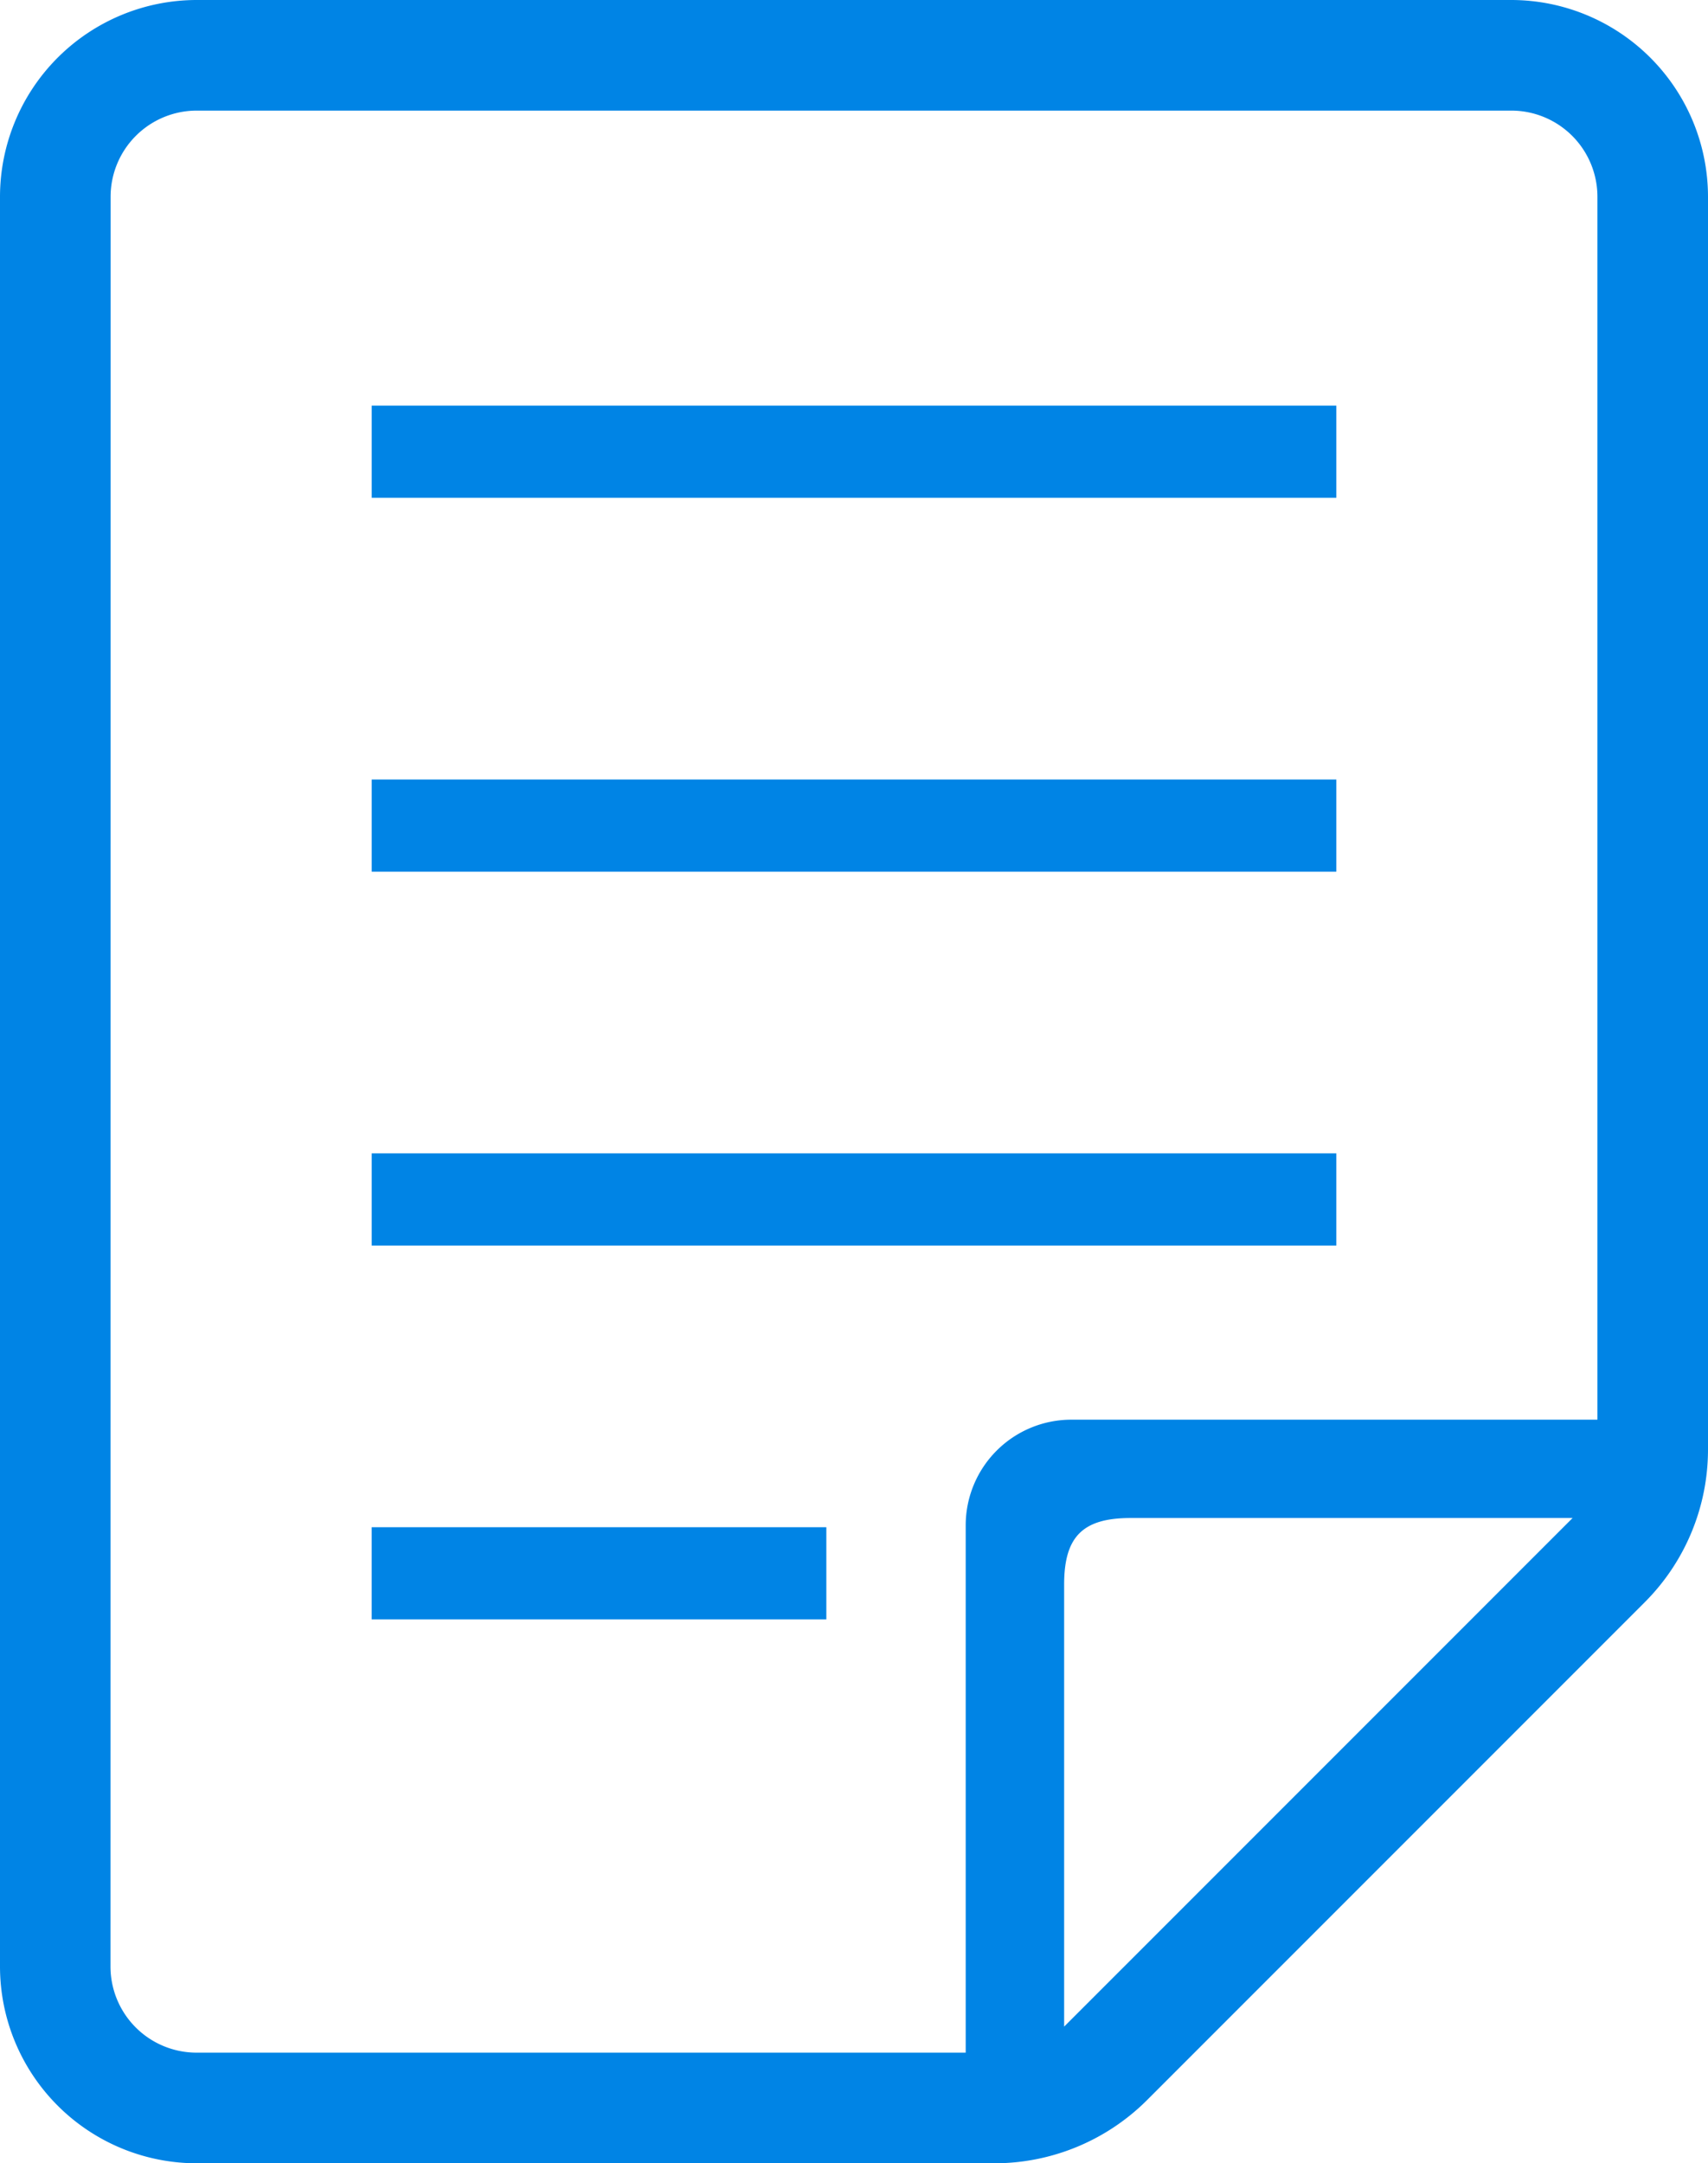
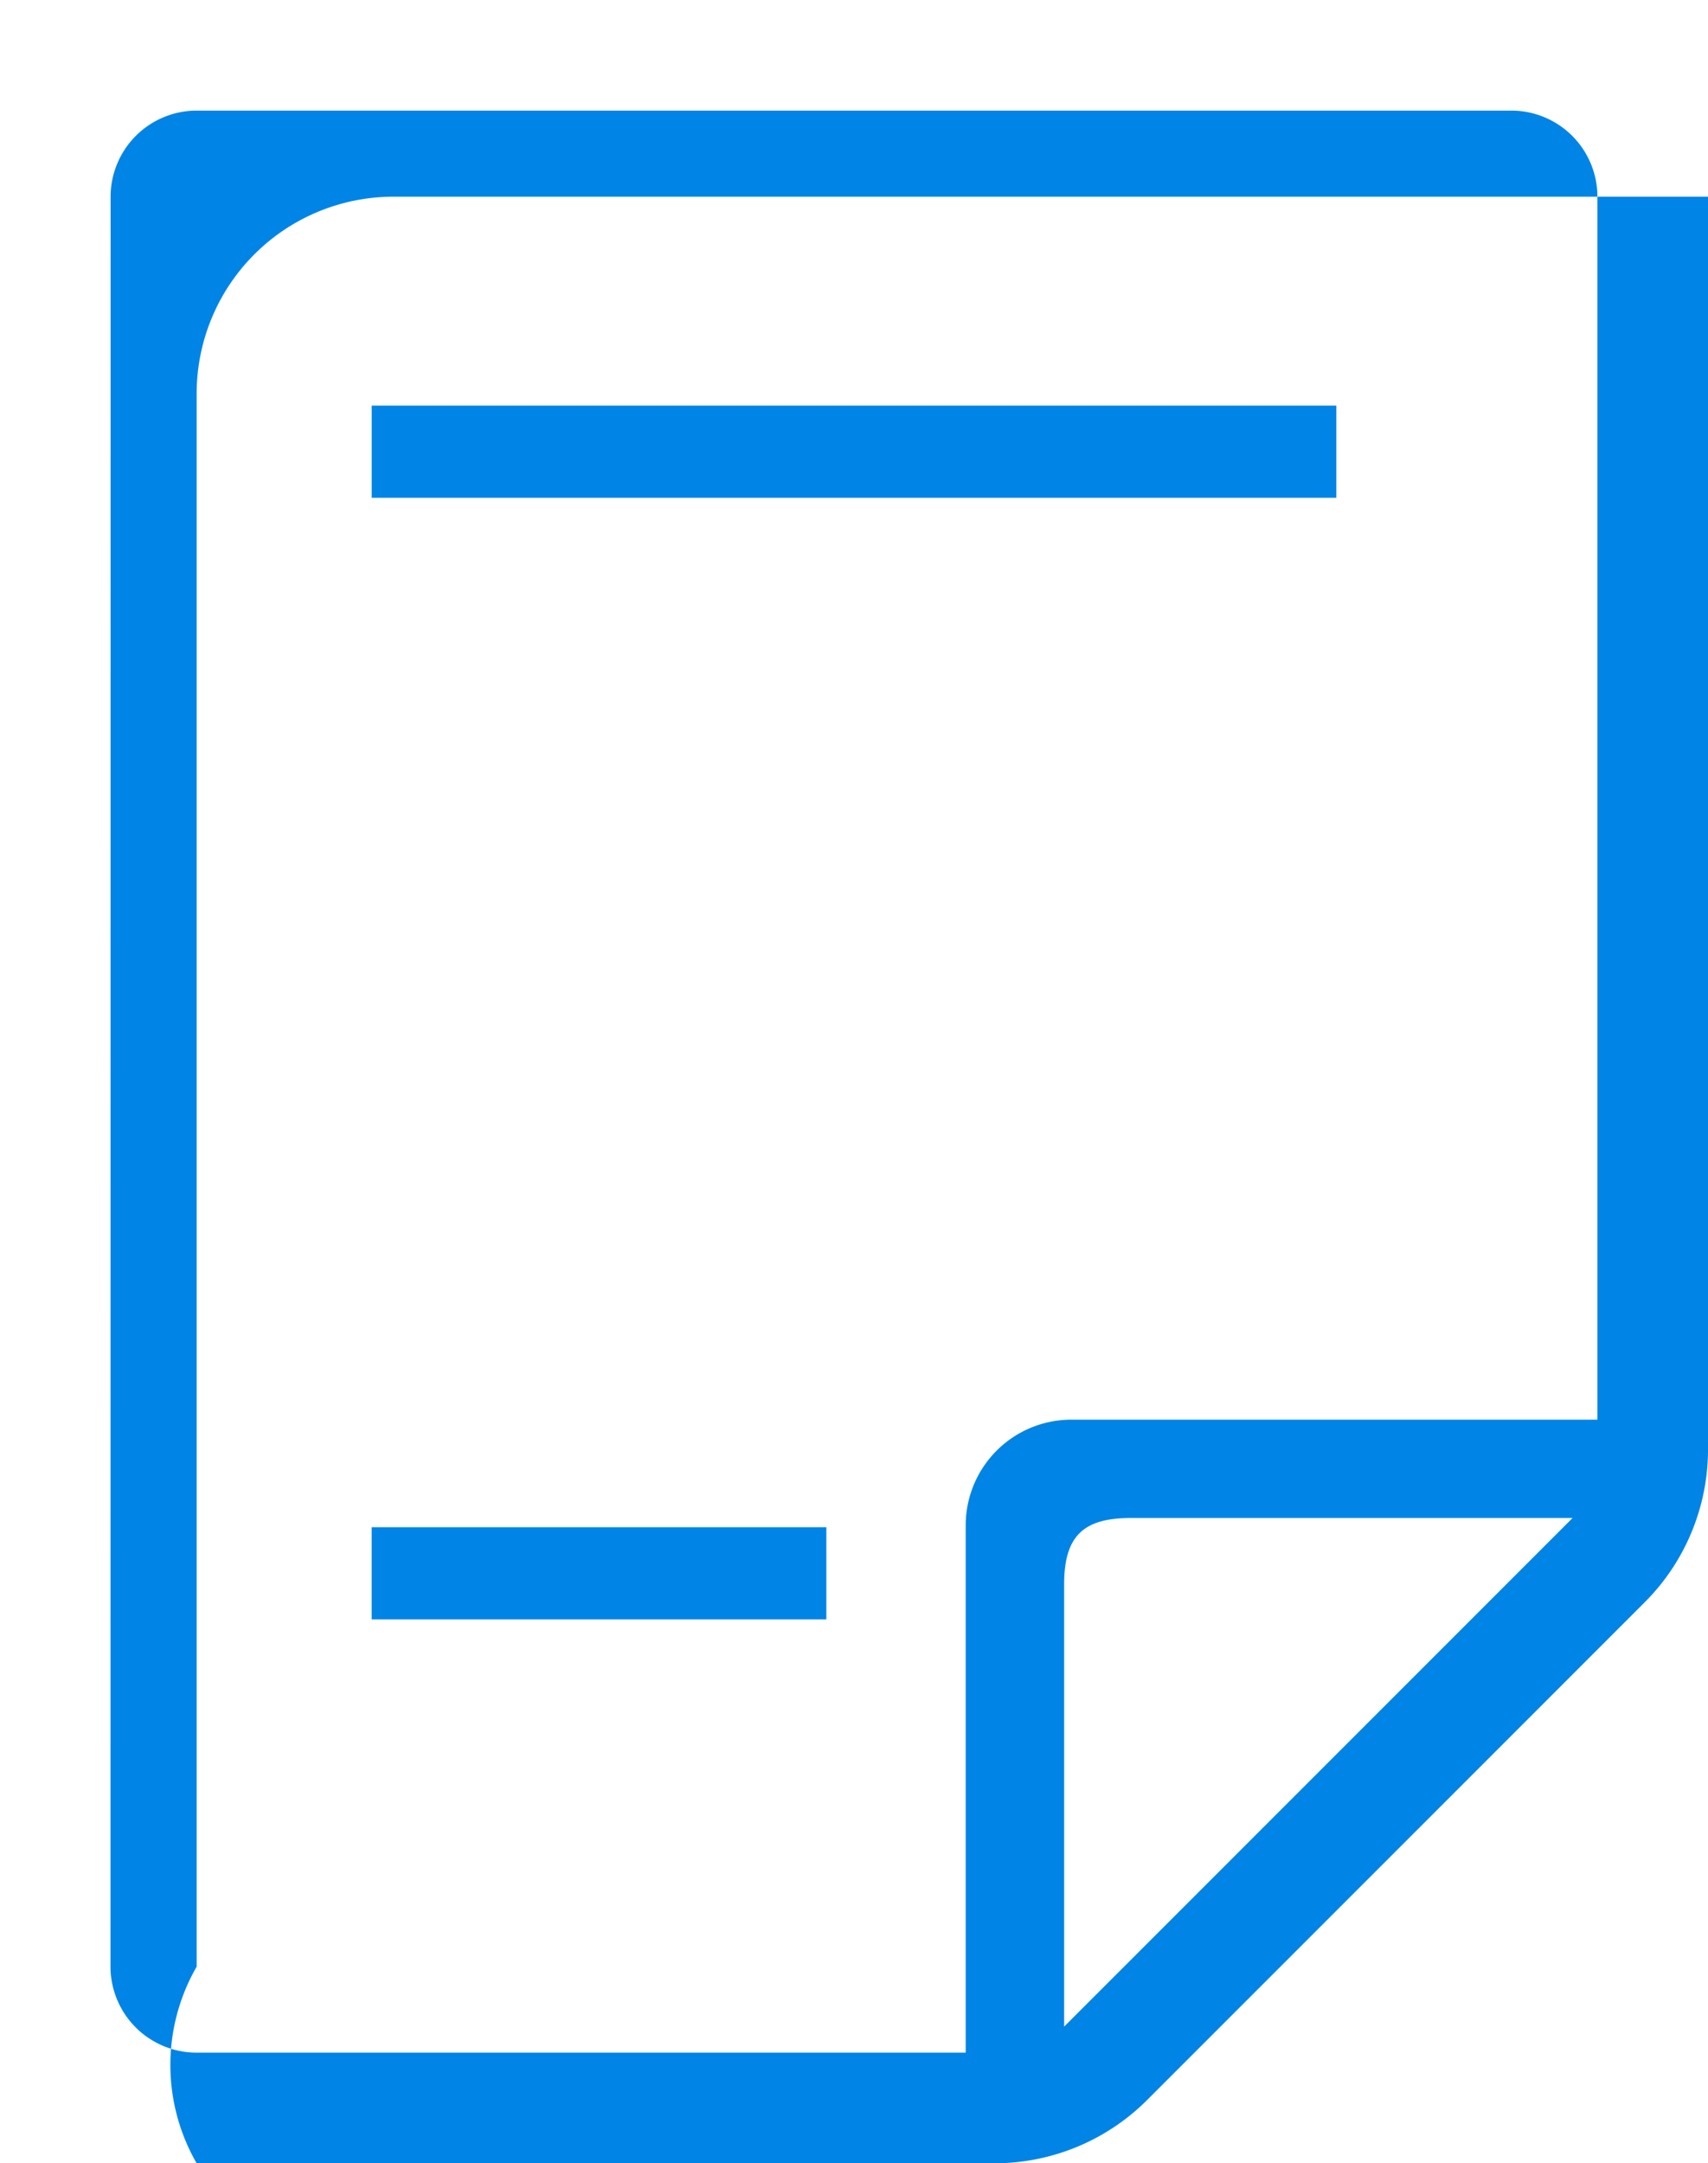
<svg xmlns="http://www.w3.org/2000/svg" width="62.775" height="79.484" viewBox="0 0 62.775 79.484">
  <g id="シンプルな書類ファイル" transform="translate(116.593 79.484) rotate(180)">
    <rect id="長方形_59" data-name="長方形 59" width="35.452" height="3.387" transform="translate(67.479 61.194)" fill="#0084e5" />
-     <rect id="長方形_60" data-name="長方形 60" width="35.452" height="3.387" transform="translate(67.479 47.456)" fill="#0084e5" />
-     <rect id="長方形_61" data-name="長方形 61" width="35.452" height="3.388" transform="translate(67.479 33.719)" fill="#0084e5" />
    <rect id="長方形_62" data-name="長方形 62" width="16.71" height="3.387" transform="translate(86.222 19.984)" fill="#0084e5" />
-     <path id="パス_63" data-name="パス 63" d="M109.365,0H80.045a7.942,7.942,0,0,0-5.612,2.324L56.143,20.614a7.937,7.937,0,0,0-2.325,5.613v46.03a7.236,7.236,0,0,0,7.228,7.227h48.319a7.236,7.236,0,0,0,7.228-7.227V7.225A7.235,7.235,0,0,0,109.365,0ZM77.482,5.022V21.268c0,1.756-.684,2.441-2.44,2.441H58.795Zm35.046,67.235a3.167,3.167,0,0,1-3.163,3.163H61.046a3.166,3.166,0,0,1-3.164-3.163V27.322H77.218A3.883,3.883,0,0,0,81.1,23.444V4.065h28.269a3.165,3.165,0,0,1,3.163,3.16Z" transform="translate(0 0)" fill="#0084e5" />
+     <path id="パス_63" data-name="パス 63" d="M109.365,0H80.045a7.942,7.942,0,0,0-5.612,2.324L56.143,20.614a7.937,7.937,0,0,0-2.325,5.613v46.03h48.319a7.236,7.236,0,0,0,7.228-7.227V7.225A7.235,7.235,0,0,0,109.365,0ZM77.482,5.022V21.268c0,1.756-.684,2.441-2.44,2.441H58.795Zm35.046,67.235a3.167,3.167,0,0,1-3.163,3.163H61.046a3.166,3.166,0,0,1-3.164-3.163V27.322H77.218A3.883,3.883,0,0,0,81.1,23.444V4.065h28.269a3.165,3.165,0,0,1,3.163,3.16Z" transform="translate(0 0)" fill="#0084e5" />
  </g>
</svg>